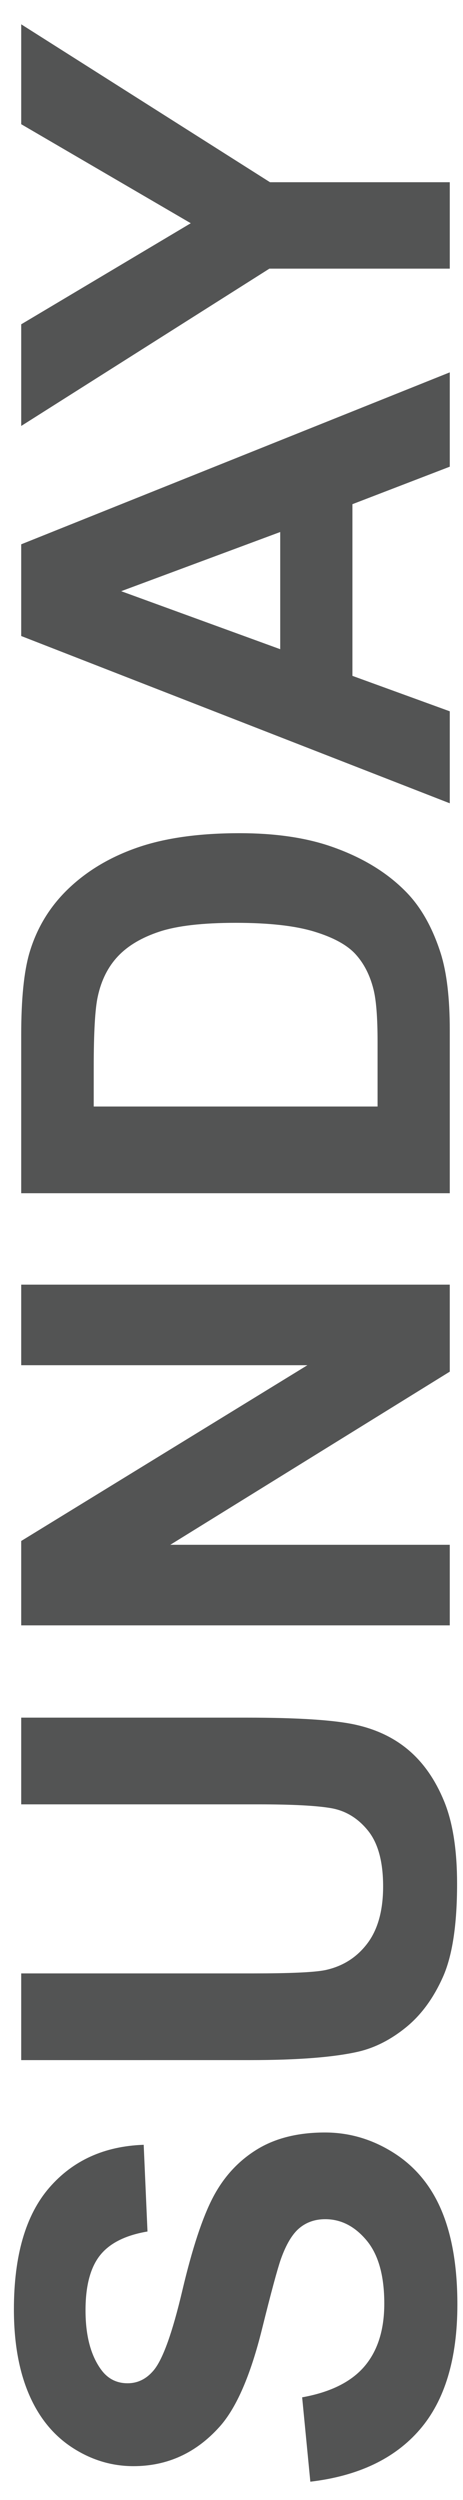
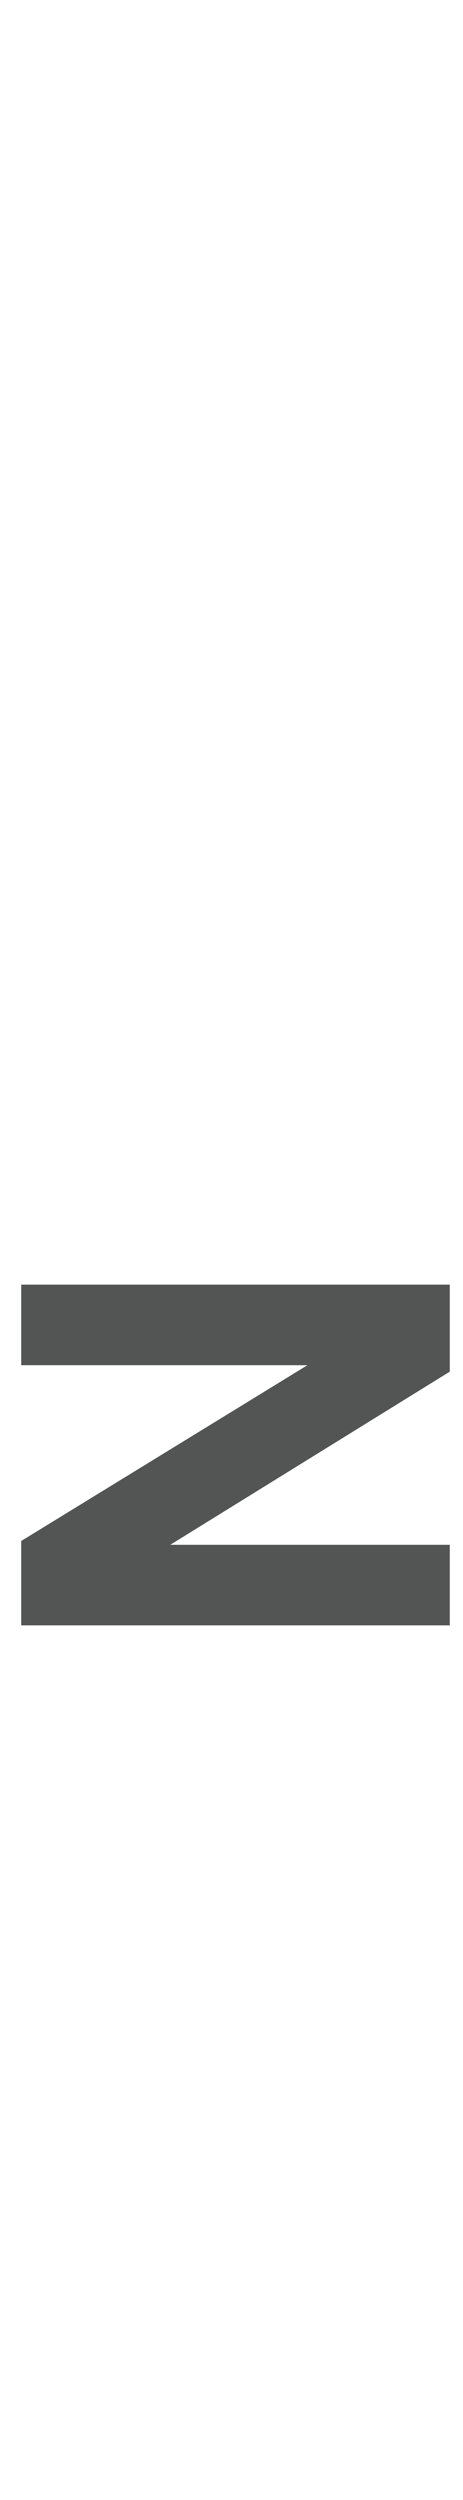
<svg xmlns="http://www.w3.org/2000/svg" version="1.0" id="Layer_1" x="0px" y="0px" width="116px" height="625px" viewBox="0 0 116 625" enable-background="new 0 0 116 625" xml:space="preserve">
  <g>
-     <path fill="#535454" d="M77.75,620.433l-2.051-21.094c7.08-1.27,12.279-3.846,15.601-7.727c3.321-3.884,4.979-9.119,4.979-15.711   c0-6.982-1.479-12.243-4.43-15.783c-2.955-3.54-6.41-5.312-10.365-5.312c-2.537,0-4.698,0.745-6.481,2.234   c-1.782,1.489-3.333,4.09-4.651,7.8c-0.879,2.539-2.44,8.325-4.688,17.358c-2.88,11.621-6.42,19.772-10.62,24.463   c-5.907,6.592-13.11,9.888-21.606,9.888c-5.468,0-10.583-1.55-15.344-4.65c-4.761-3.101-8.386-7.565-10.876-13.4   c-2.49-5.835-3.735-12.879-3.735-21.131c0-13.479,2.955-23.621,8.862-30.435c5.909-6.812,13.795-10.389,23.657-10.729l0.952,21.68   c-5.517,0.929-9.485,2.918-11.902,5.97c-2.417,3.055-3.625,7.631-3.625,13.732c0,6.299,1.294,11.23,3.882,14.795   c1.661,2.296,3.882,3.442,6.665,3.442c2.54,0,4.713-1.073,6.519-3.226c2.296-2.731,4.688-9.375,7.178-19.922   c2.49-10.547,5.066-18.348,7.727-23.397c2.662-5.058,6.299-9.013,10.913-11.865c4.614-2.857,10.316-4.285,17.103-4.285   c6.151,0,11.914,1.71,17.284,5.127c5.373,3.418,9.363,8.252,11.976,14.502c2.612,6.251,3.919,14.038,3.919,23.364   c0,13.575-3.137,23.999-9.41,31.272C98.904,614.672,89.762,619.017,77.75,620.433z" />
-     <path fill="#535454" d="M5.313,515.038v-21.68h58.154c9.229,0,15.21-0.271,17.944-0.809c4.396-0.927,7.923-3.137,10.584-6.629   c2.661-3.49,3.991-8.264,3.991-14.315c0-6.152-1.258-10.791-3.772-13.916c-2.514-3.124-5.603-5.008-9.265-5.643   c-3.662-0.634-9.741-0.952-18.237-0.952H5.313v-21.68H61.71c12.892,0,21.998,0.586,27.319,1.758   c5.322,1.172,9.812,3.332,13.477,6.482c3.662,3.146,6.58,7.357,8.752,12.634c2.174,5.272,3.26,12.158,3.26,20.654   c0,10.254-1.185,18.027-3.553,23.326c-2.367,5.3-5.443,9.483-9.229,12.562c-3.783,3.076-7.752,5.104-11.901,6.079   c-6.151,1.417-15.233,2.124-27.246,2.124L5.313,515.038L5.313,515.038z" />
    <path fill="#535454" d="M112.688,406.347H5.313v-21.095l71.705-43.944H5.313v-20.143h107.373v21.753l-70.02,43.286h70.02v20.143   H112.688z" />
-     <path fill="#535454" d="M5.313,298.314V258.69c0-8.936,0.685-15.747,2.051-20.435c1.856-6.299,5.152-11.693,9.888-16.187   c4.737-4.492,10.536-7.91,17.395-10.254c6.861-2.344,15.32-3.516,25.378-3.516c8.838,0,16.455,1.099,22.852,3.296   c7.812,2.687,14.137,6.519,18.971,11.499c3.661,3.761,6.521,8.838,8.568,15.234c1.514,4.786,2.271,11.182,2.271,19.189v40.796   H5.313V298.314z M23.478,276.634h71.118v-16.187c0-6.054-0.341-10.425-1.025-13.11c-0.879-3.516-2.365-6.433-4.467-8.752   c-2.1-2.319-5.555-4.212-10.365-5.677c-4.805-1.465-11.36-2.197-19.662-2.197c-8.3,0-14.672,0.732-19.116,2.197   c-4.442,1.465-7.91,3.516-10.4,6.152c-2.49,2.636-4.175,5.981-5.054,10.034c-0.683,3.028-1.025,8.961-1.025,17.798L23.478,276.634   L23.478,276.634z" />
-     <path fill="#535454" d="M112.688,93.089v23.584l-24.391,9.375v42.92l24.391,8.862v22.998L5.313,159.007v-22.925L112.688,93.089z    M70.206,133.006l-39.844,14.795l39.844,14.502V133.006z" />
-     <path fill="#535454" d="M112.688,67.162H67.498L5.315,106.493V81.078l42.48-25.269L5.315,31.053V6.078l62.33,39.478h45.043V67.162   L112.688,67.162z" />
  </g>
  <g>
</g>
  <g>
</g>
  <g>
</g>
  <g>
</g>
  <g>
</g>
  <g>
</g>
</svg>